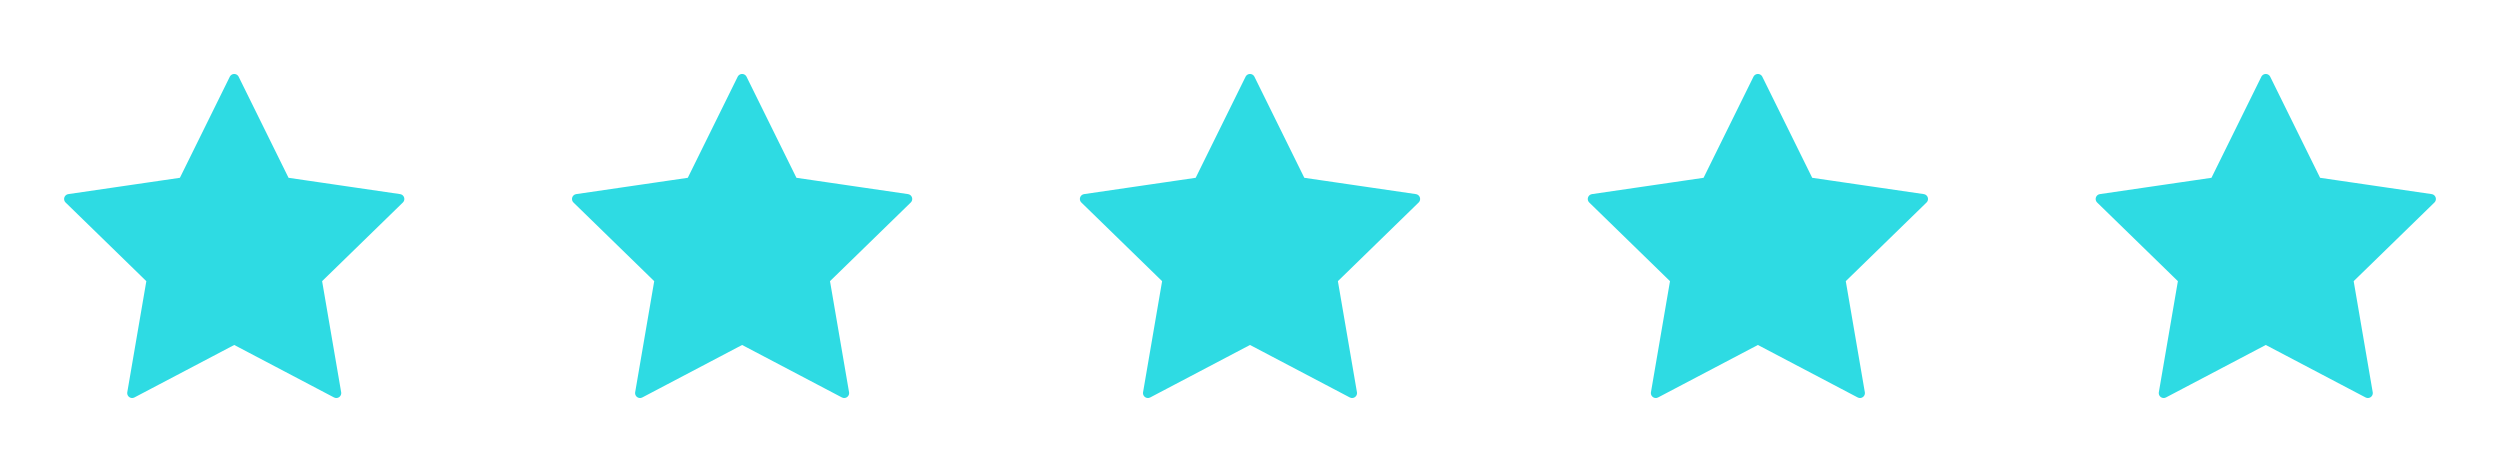
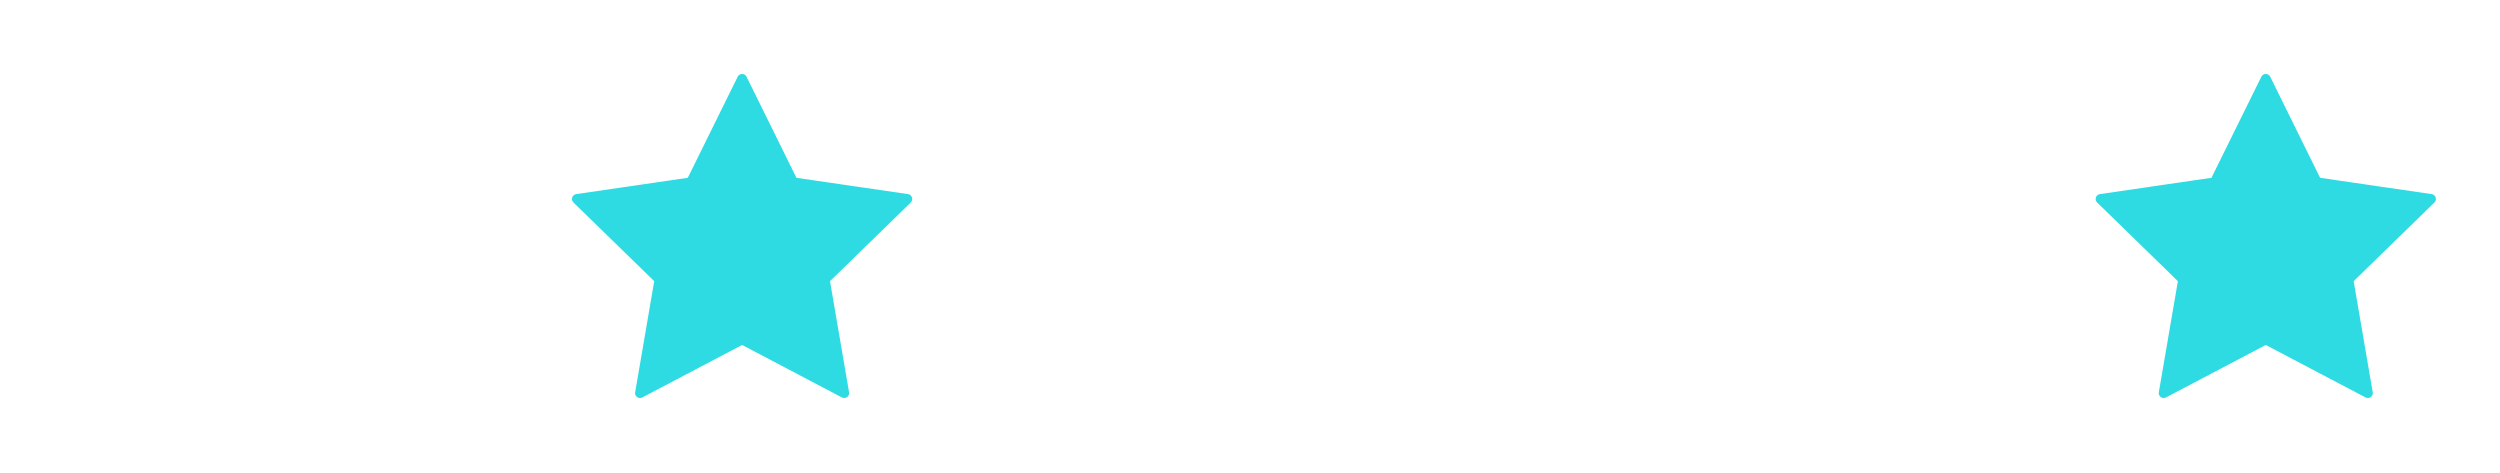
<svg xmlns="http://www.w3.org/2000/svg" width="507" height="96" viewBox="0 0 507 96" fill="none">
-   <path d="M47.5 16L57.852 36.971L81 40.355L64.25 56.669L68.203 79.717L47.5 68.829L26.797 79.717L30.75 56.669L14 40.355L37.148 36.971L47.5 16Z" fill="#2EDBE3" stroke="#2EDBE3" stroke-width="2" stroke-linecap="round" stroke-linejoin="round" />
  <path d="M150.5 16L160.851 36.971L184 40.355L167.25 56.669L171.203 79.717L150.5 68.829L129.797 79.717L133.75 56.669L117 40.355L140.148 36.971L150.5 16Z" fill="#2EDBE3" stroke="#2EDBE3" stroke-width="2" stroke-linecap="round" stroke-linejoin="round" />
-   <path d="M253.5 16L263.851 36.971L287 40.355L270.25 56.669L274.203 79.717L253.5 68.829L232.797 79.717L236.75 56.669L220 40.355L243.148 36.971L253.5 16Z" fill="#2EDBE3" stroke="#2EDBE3" stroke-width="2" stroke-linecap="round" stroke-linejoin="round" />
-   <path d="M356.5 16L366.851 36.971L390 40.355L373.25 56.669L377.203 79.717L356.5 68.829L335.797 79.717L339.75 56.669L323 40.355L346.148 36.971L356.5 16Z" fill="#2EDBE3" stroke="#2EDBE3" stroke-width="2" stroke-linecap="round" stroke-linejoin="round" />
  <path d="M459.5 16L469.851 36.971L493 40.355L476.25 56.669L480.203 79.717L459.5 68.829L438.797 79.717L442.75 56.669L426 40.355L449.148 36.971L459.5 16Z" fill="#2EDBE3" stroke="#2EDBE3" stroke-width="2" stroke-linecap="round" stroke-linejoin="round" />
</svg>